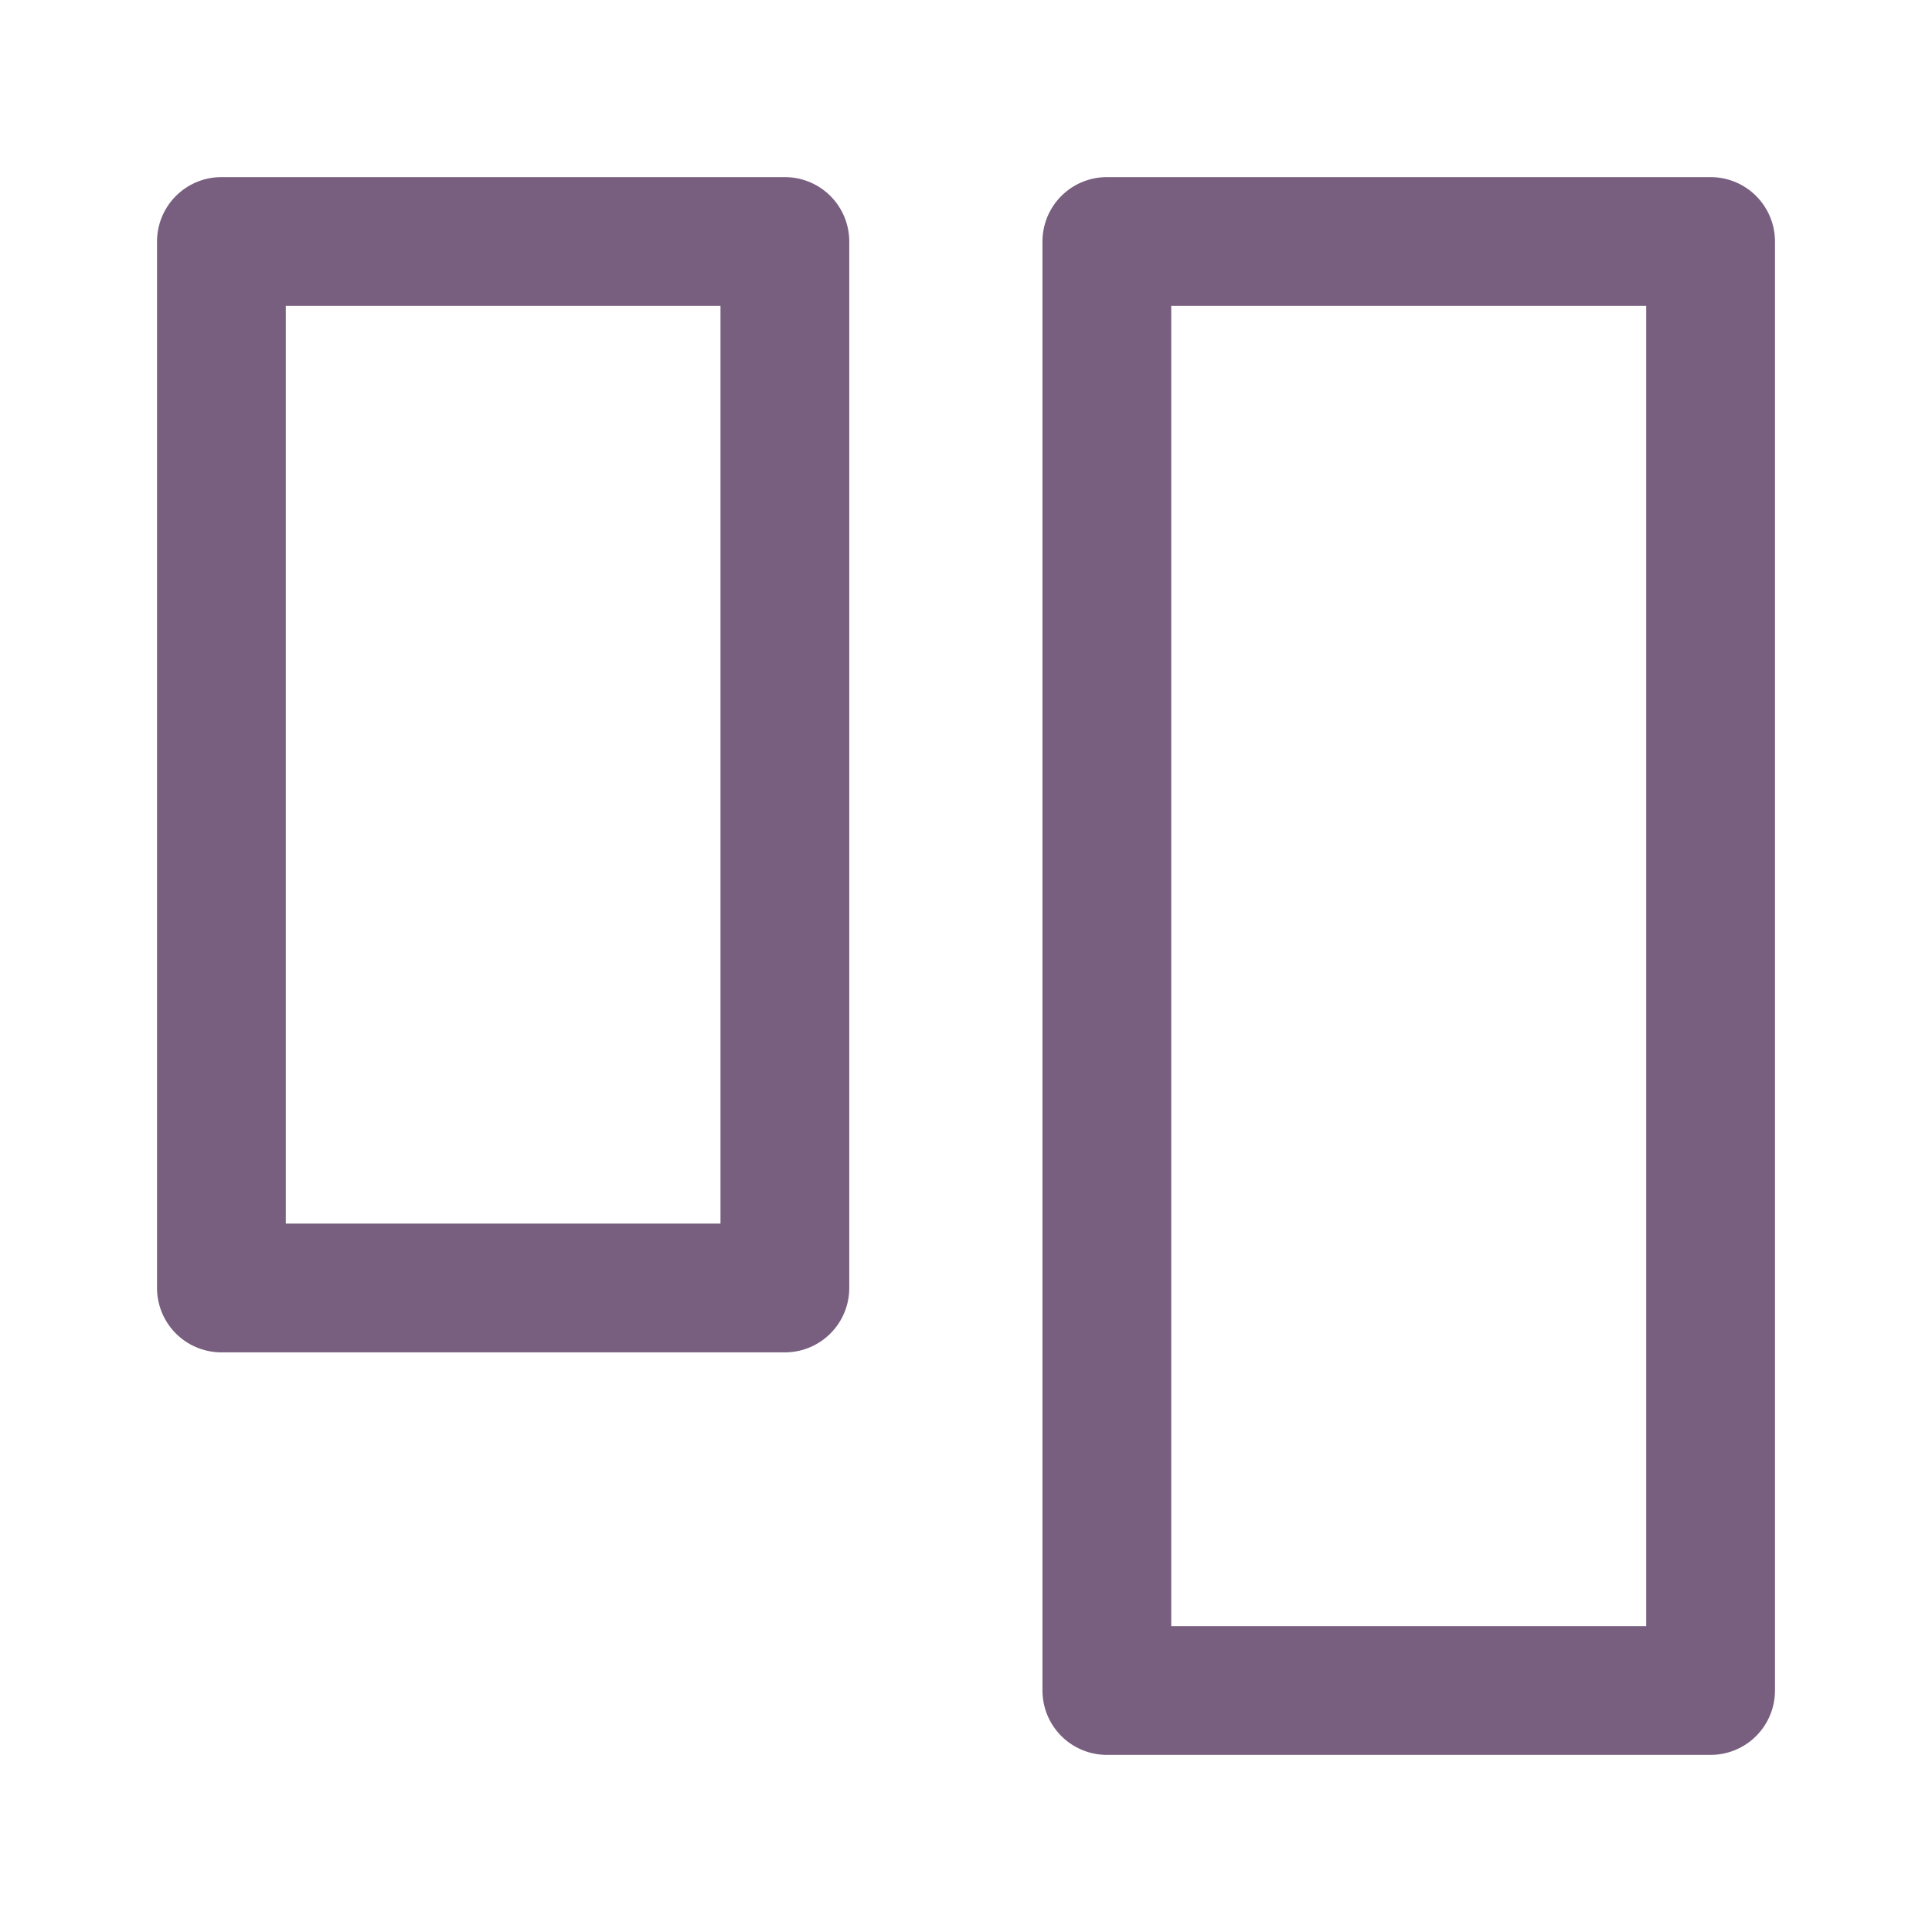
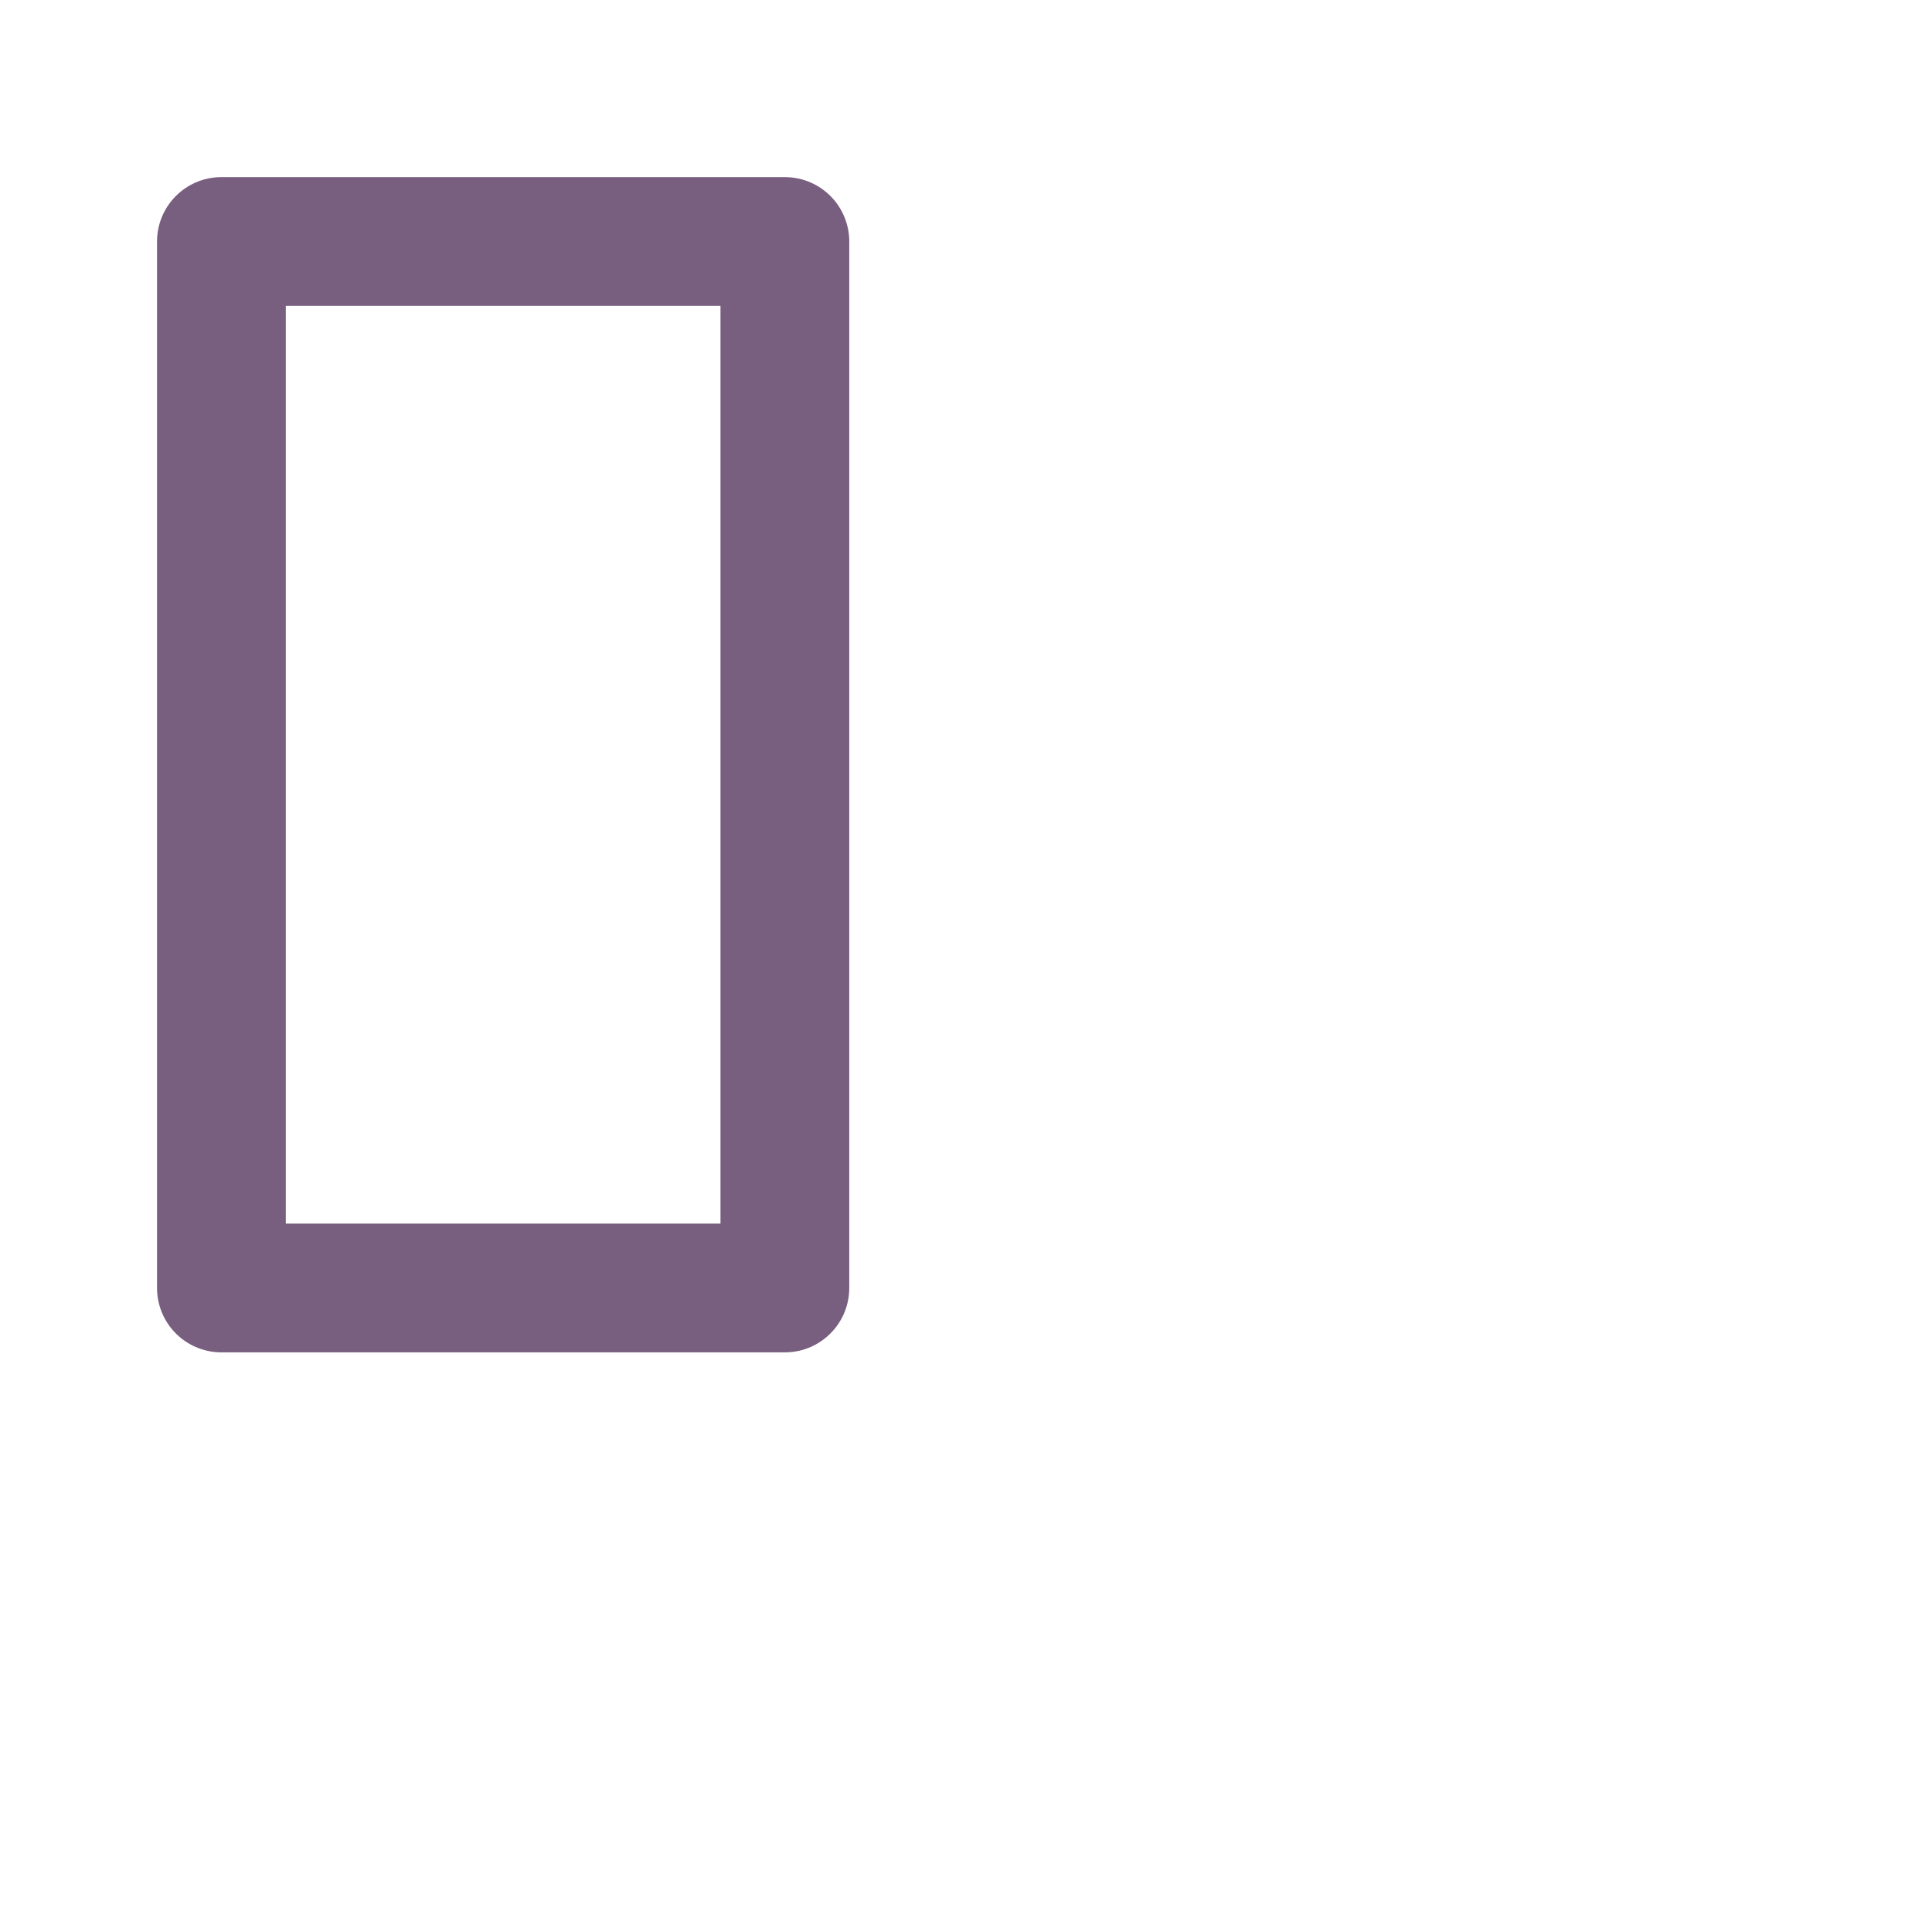
<svg xmlns="http://www.w3.org/2000/svg" width="20" height="20" viewBox="0 0 20 20" fill="none">
-   <path d="M17.708 17.5L17.708 2.5L11.458 2.5L11.458 17.5L17.708 17.5Z" stroke="#785E7F" stroke-width="1.333" stroke-linecap="round" stroke-linejoin="round" />
  <path d="M8.125 13.333L8.125 2.5L2.292 2.5L2.292 13.333L8.125 13.333Z" stroke="#785E7F" stroke-width="1.333" stroke-linecap="round" stroke-linejoin="round" />
</svg>